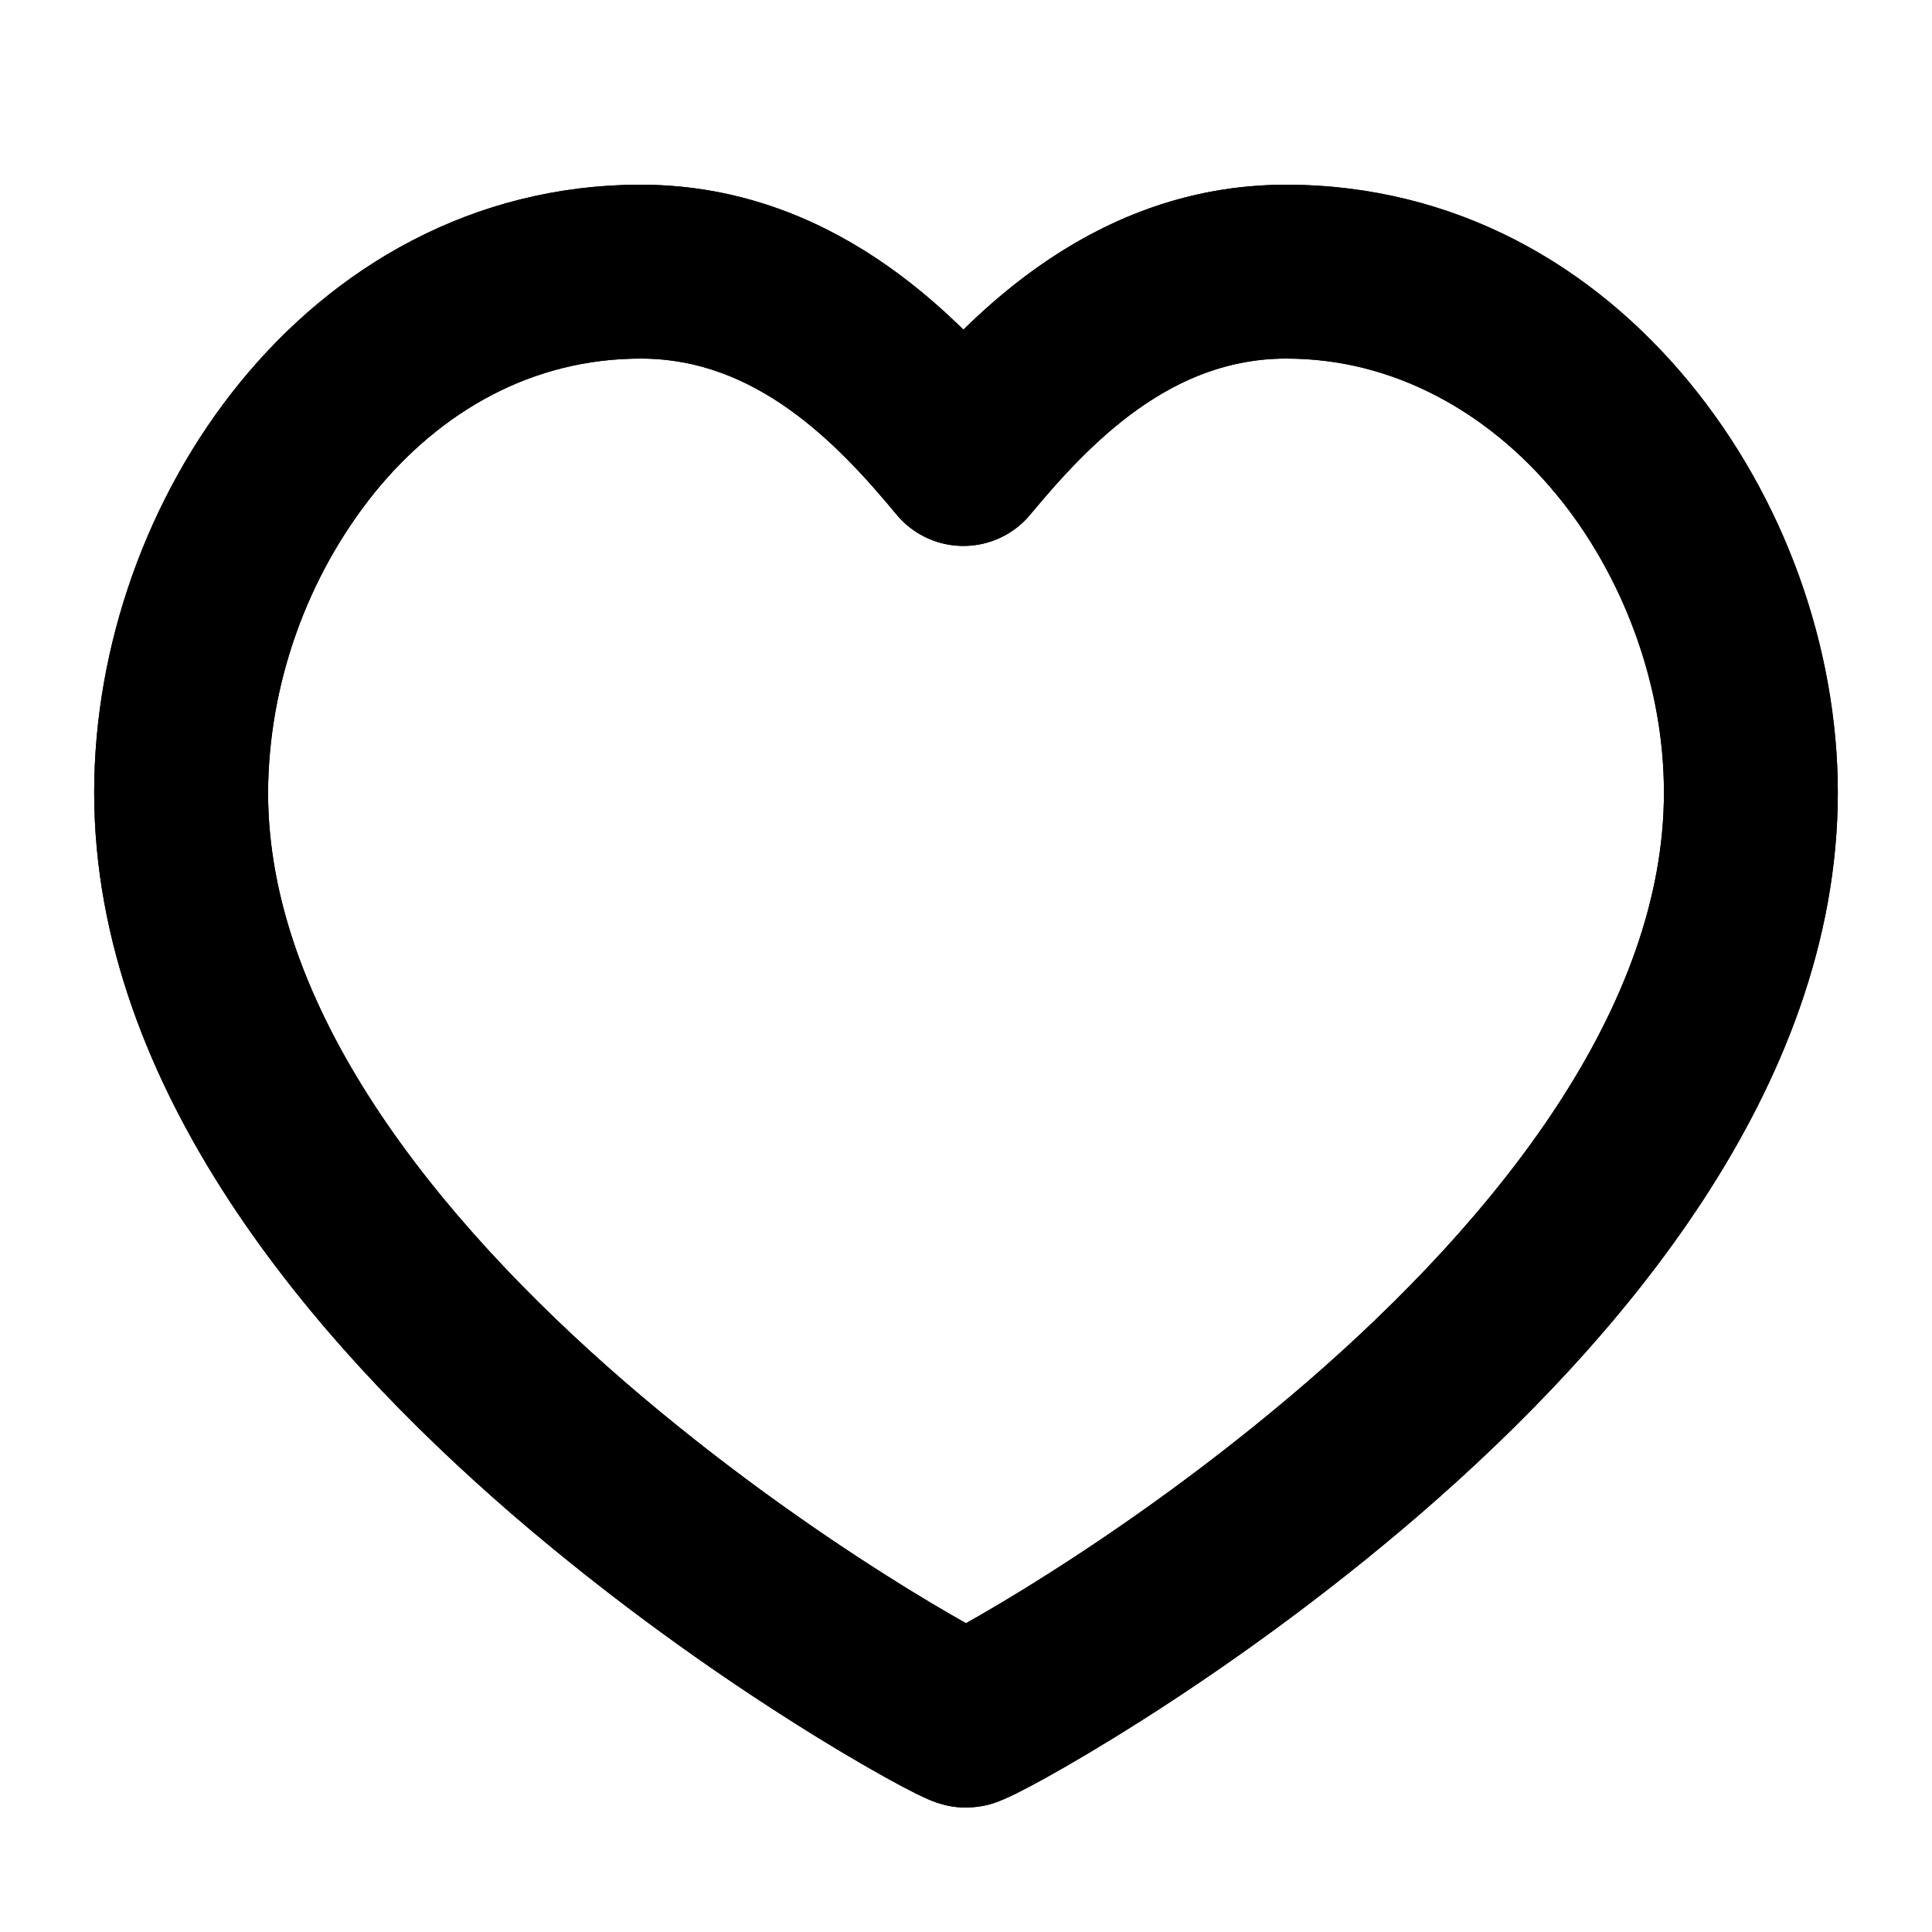
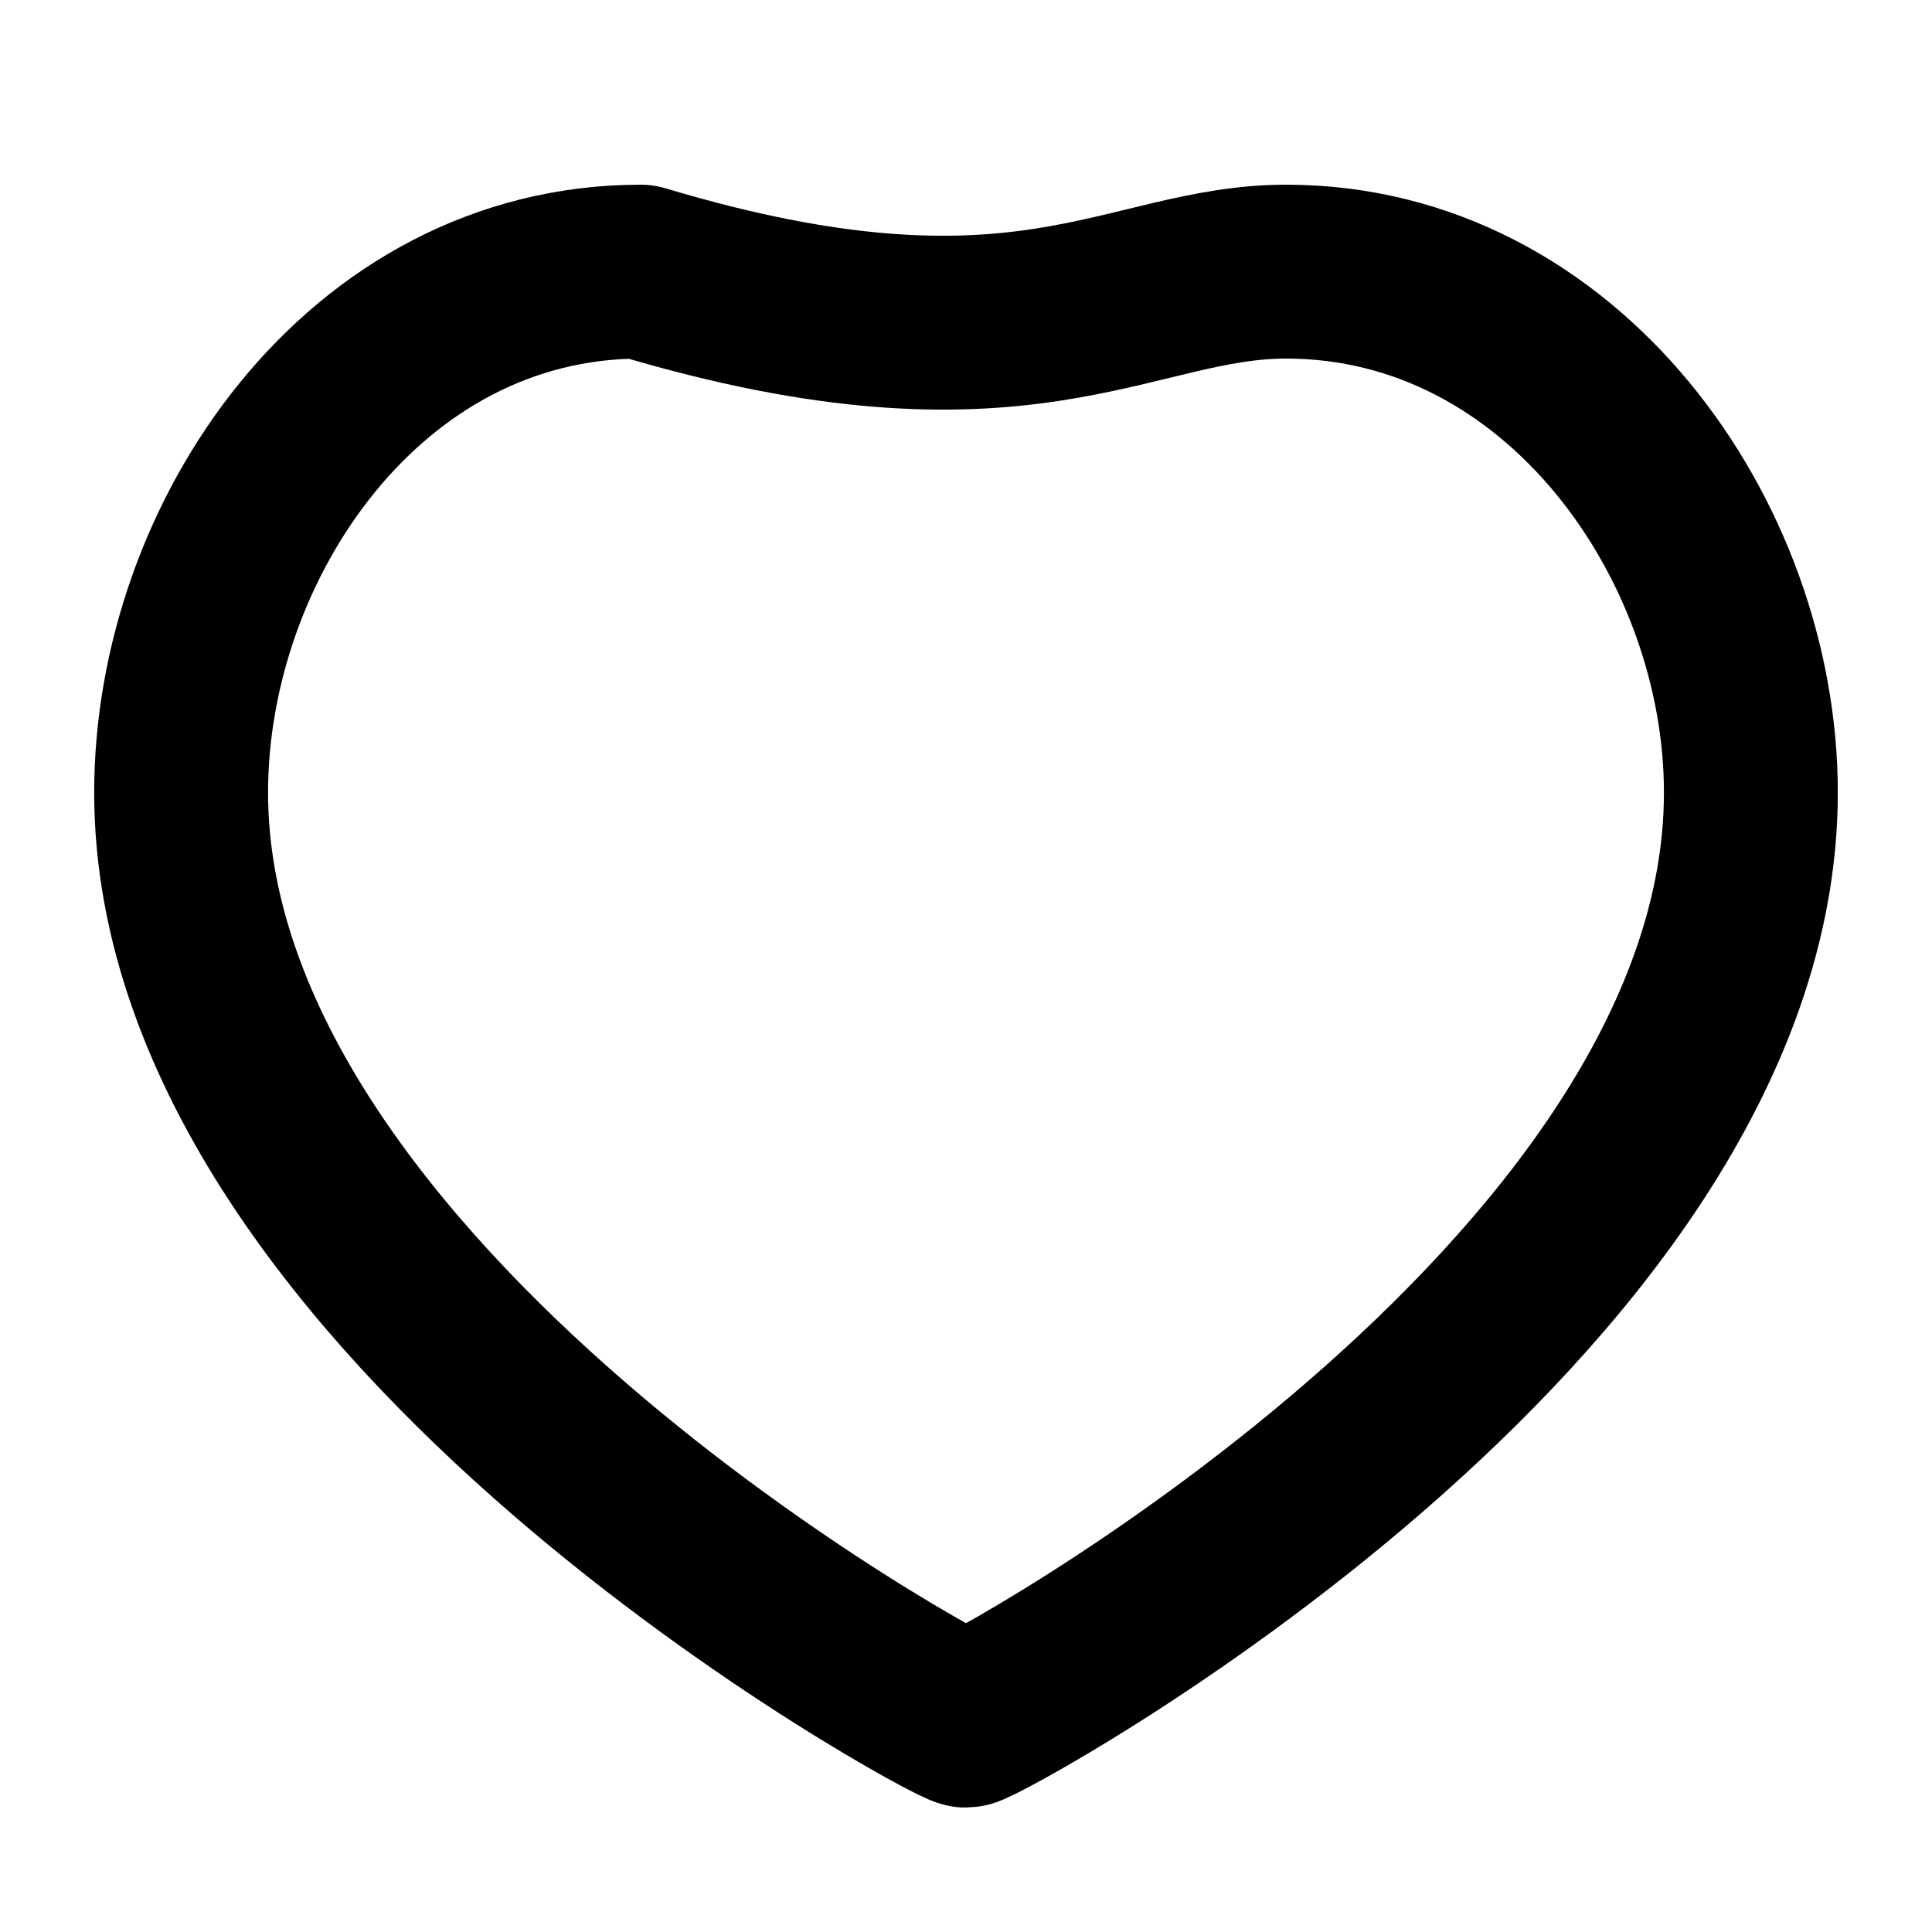
<svg xmlns="http://www.w3.org/2000/svg" width="20" height="20" viewBox="0 0 20 20" fill="none">
  <g clip-path="url(#clip0_1_178)">
-     <path d="M13.314 2.812C16.176 2.812 18.125 5.595 18.125 8.204C18.125 13.487 10.145 17.812 10 17.812C9.856 17.812 1.875 13.487 1.875 8.204C1.875 5.595 3.771 2.812 6.633 2.812C8.276 2.812 9.351 4.001 9.973 4.752C10.596 4.001 11.671 2.812 13.313 2.812H13.314Z" stroke="black" stroke-width="1.8" stroke-linecap="round" stroke-linejoin="round" />
-     <path fill-rule="evenodd" clip-rule="evenodd" d="M3.879 5.098C3.173 5.98 2.784 7.074 2.775 8.204C2.775 10.419 4.483 12.588 6.472 14.309C7.316 15.034 8.212 15.698 9.152 16.294C9.497 16.514 9.788 16.684 10 16.804C10.212 16.684 10.503 16.514 10.848 16.294C11.788 15.698 12.684 15.034 13.528 14.309C15.517 12.588 17.225 10.419 17.225 8.204C17.225 5.924 15.526 3.712 13.314 3.712C12.128 3.712 11.296 4.568 10.666 5.326C10.582 5.428 10.476 5.51 10.356 5.566C10.236 5.622 10.106 5.651 9.974 5.651C9.841 5.651 9.711 5.622 9.591 5.566C9.471 5.51 9.365 5.428 9.281 5.326C8.651 4.568 7.819 3.712 6.633 3.712C5.519 3.712 4.571 4.248 3.879 5.098ZM2.483 3.962C3.455 2.768 4.886 1.912 6.633 1.912C8.14 1.912 9.243 2.695 9.973 3.412C10.704 2.695 11.807 1.912 13.313 1.912C16.825 1.912 19.025 5.266 19.025 8.204C19.025 11.271 16.743 13.907 14.705 15.67C13.794 16.453 12.827 17.17 11.813 17.814C11.414 18.067 11.075 18.266 10.827 18.404C10.724 18.461 10.62 18.516 10.515 18.569C10.448 18.602 10.379 18.632 10.309 18.659C10.21 18.694 10.105 18.712 10 18.712C9.886 18.712 9.798 18.69 9.775 18.684C9.717 18.669 9.661 18.65 9.607 18.626C9.566 18.608 9.525 18.589 9.485 18.569C9.38 18.516 9.276 18.461 9.173 18.404C8.839 18.217 8.51 18.02 8.187 17.814C7.172 17.17 6.205 16.453 5.294 15.67C3.257 13.907 0.975 11.27 0.975 8.204C0.975 6.694 1.52 5.145 2.483 3.962Z" fill="black" />
+     <path d="M13.314 2.812C16.176 2.812 18.125 5.595 18.125 8.204C18.125 13.487 10.145 17.812 10 17.812C9.856 17.812 1.875 13.487 1.875 8.204C1.875 5.595 3.771 2.812 6.633 2.812C10.596 4.001 11.671 2.812 13.313 2.812H13.314Z" stroke="black" stroke-width="1.8" stroke-linecap="round" stroke-linejoin="round" />
  </g>
  <defs>
    <clipPath id="clip0_1_178">
      <rect width="20" height="20" fill="white" />
    </clipPath>
  </defs>
</svg>